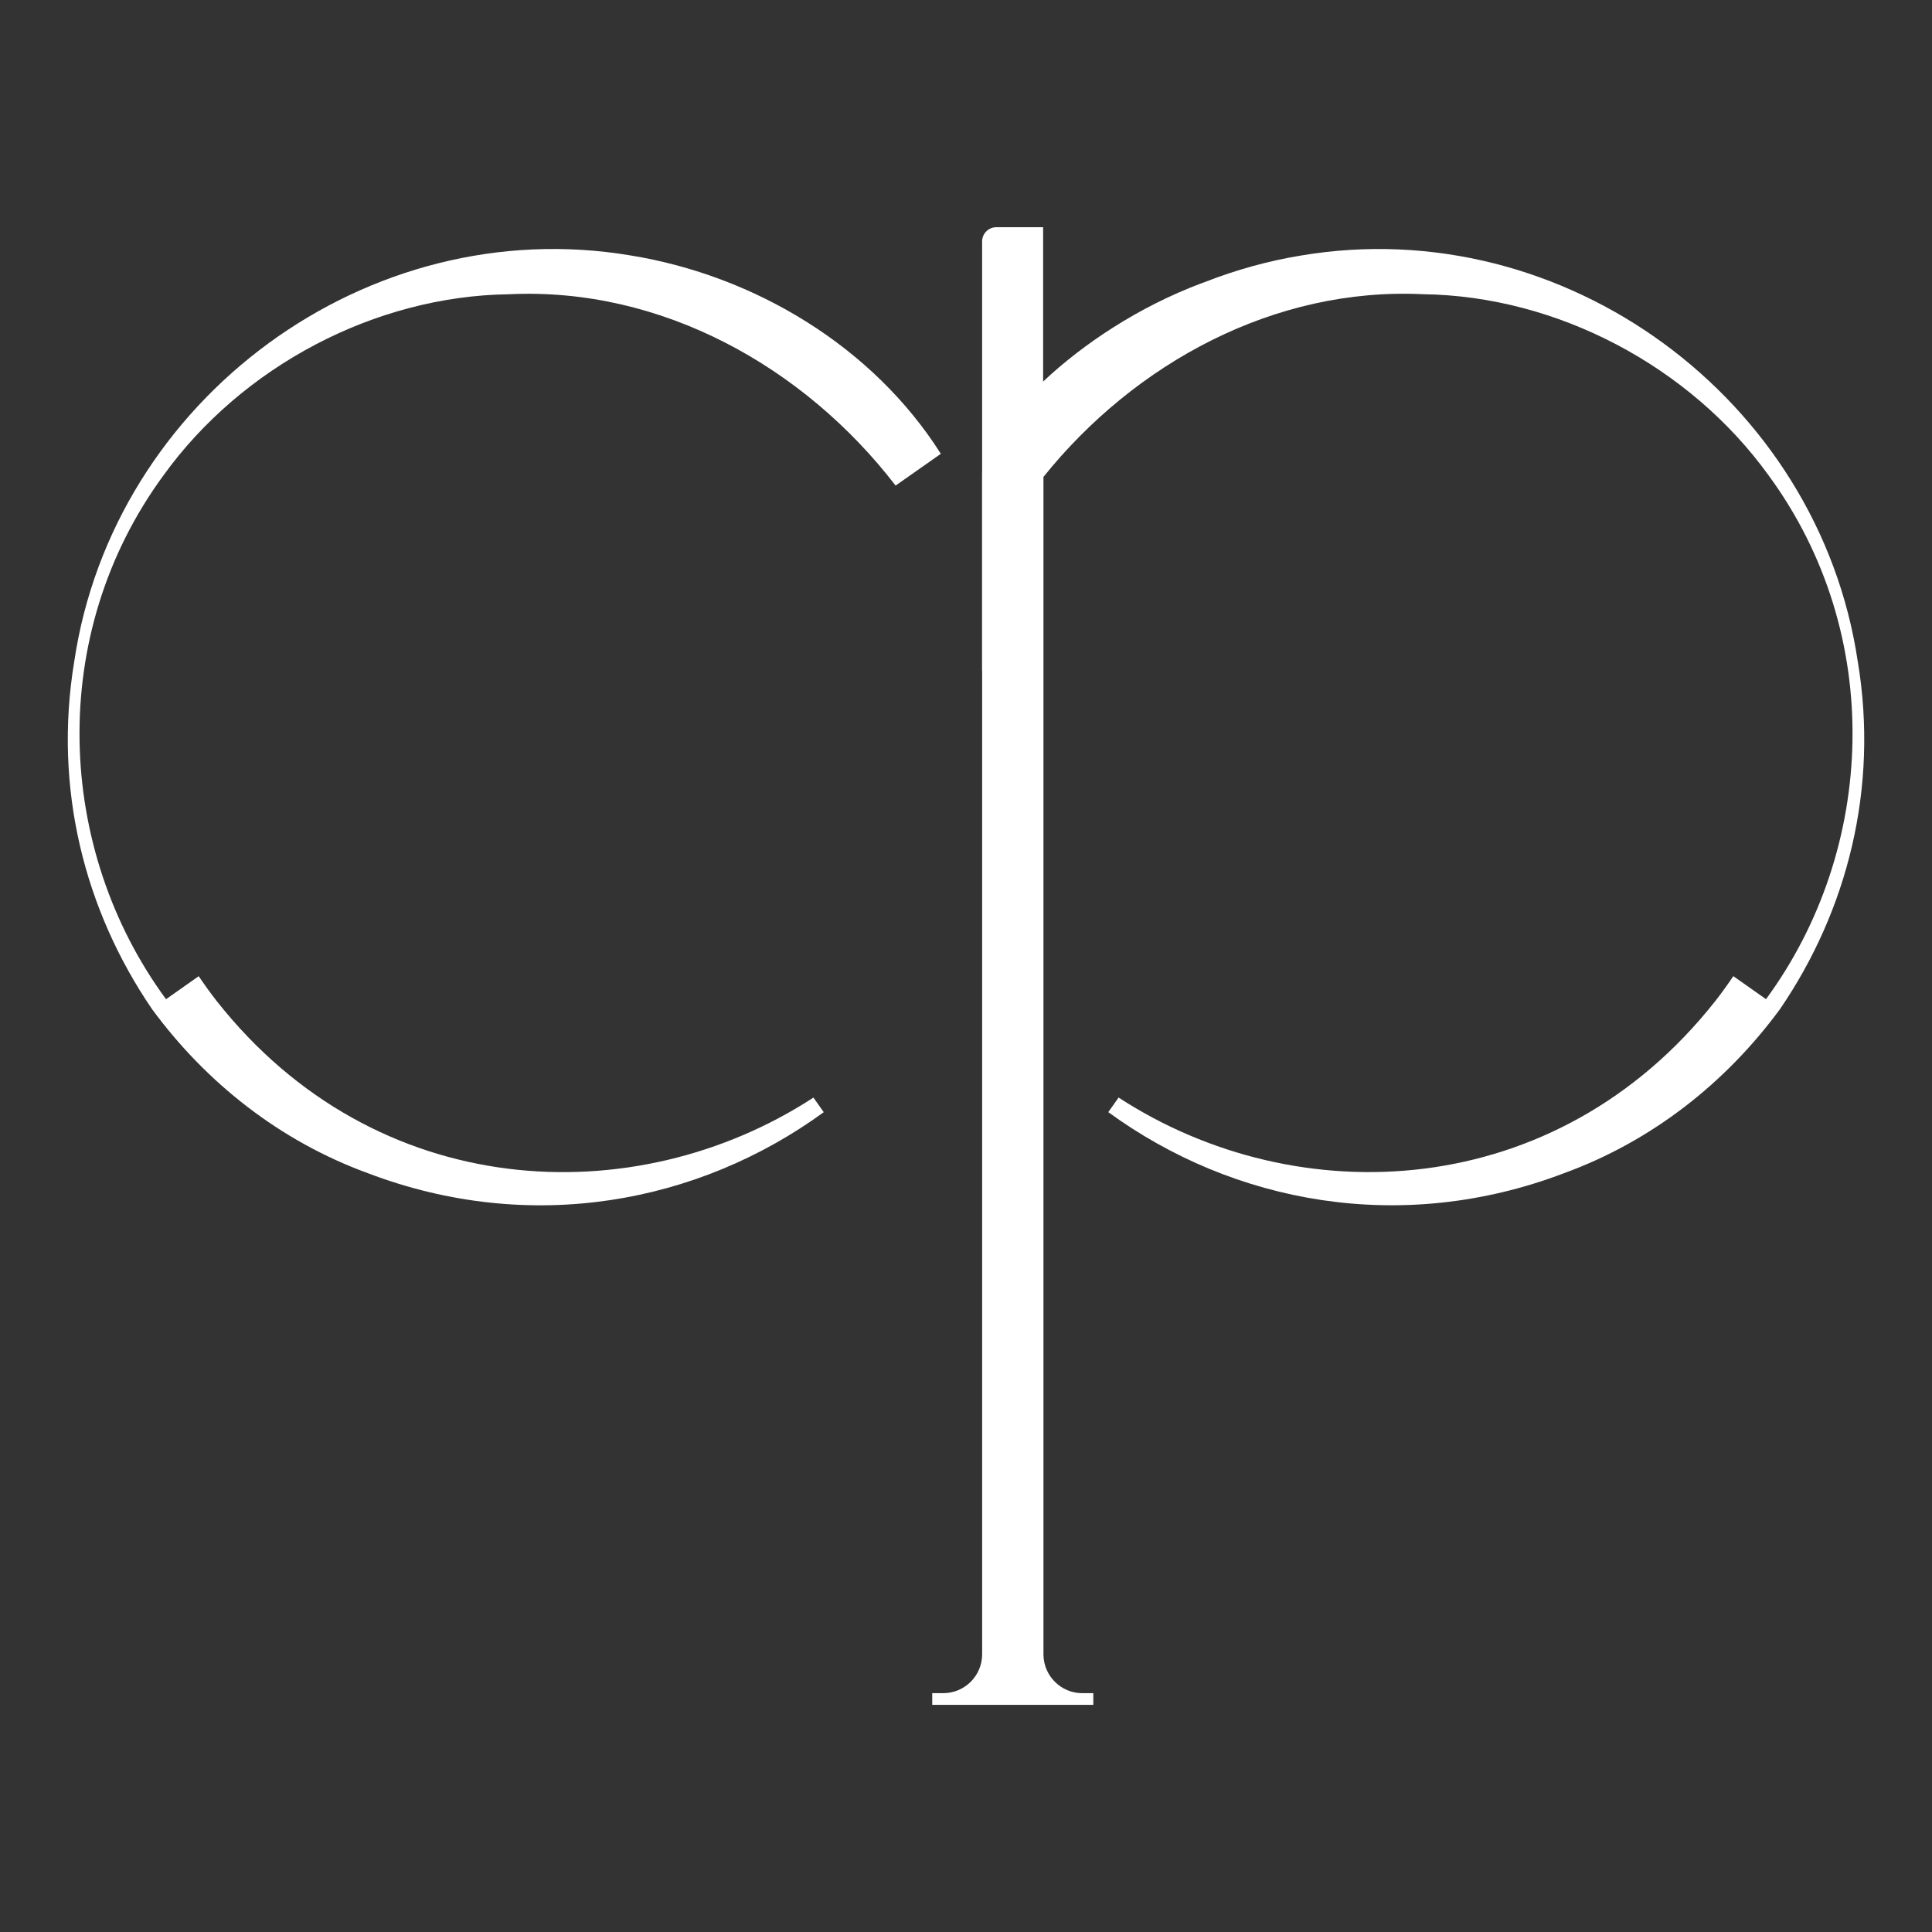
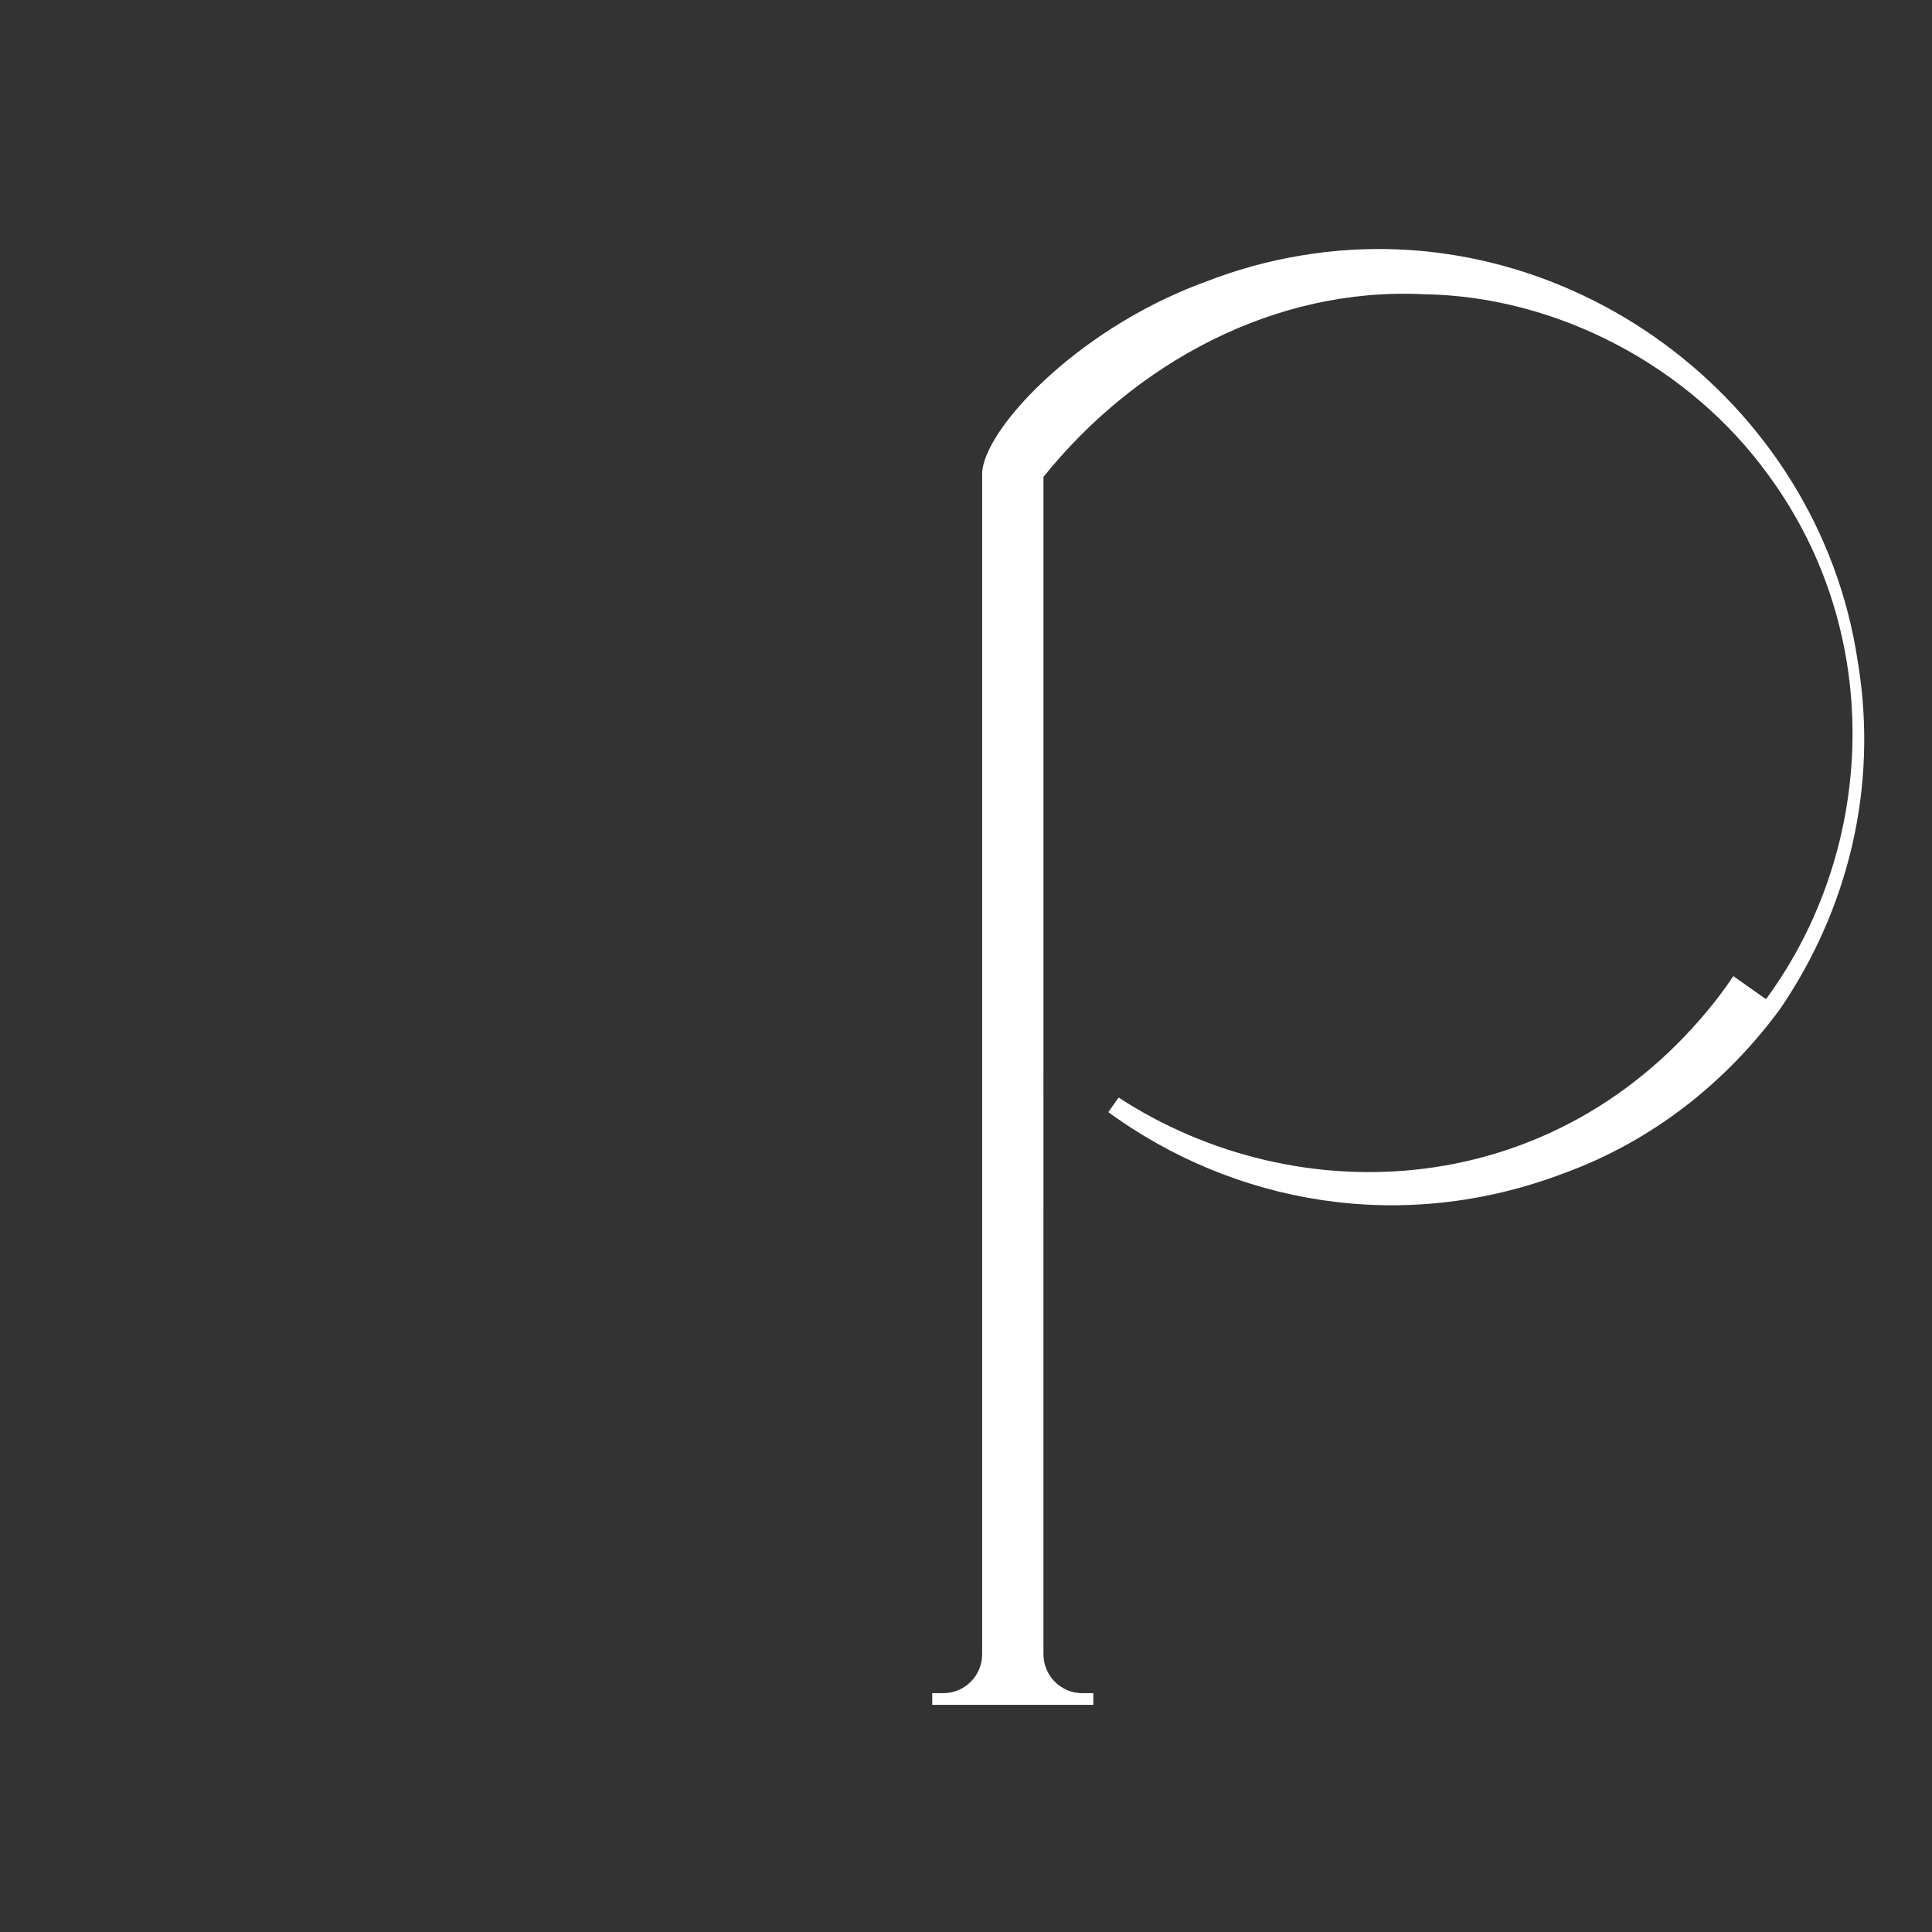
<svg xmlns="http://www.w3.org/2000/svg" id="Calque_1" viewBox="0 0 512 512">
  <rect x="0" y="0" width="512" height="512" fill="#333333" stroke="none" />
  <defs>
    <style>      .st0 {        fill: #fff;      }    </style>
  </defs>
  <g>
-     <path class="st0" d="M249.32,120.24c-17.99-28.39-49.29-47.19-82.18-52.54C97.35,55.98,30.03,105.71,19.68,175.27c-5.6,33.77,2.83,66.13,20.6,92.14h0c14.25,19.41,33.81,34.97,57.25,43.51,43.15,16.42,87.61,7.99,120.77-16.18l-2.73-3.87c-47.48,30.92-116.03,27.82-158.13-25.57-1.69-2.15-3.26-4.36-4.78-6.6l-8.66,6.1c-29.16-39.67-31.72-96.53-.68-138.82,20.84-28.9,56.04-47.53,91.54-48,40.43-1.96,78.29,19.25,102.48,50.7,0,0,3-2.1,6-4.21,3-2.1,6-4.21,6-4.21,0,0,0,0,0-.01Z" />
    <path class="st0" d="M492.32,175.27c-10.35-69.56-77.67-119.28-147.45-107.57-8.72,1.42-17.31,3.81-25.59,7.05-.28.1-.51.18-.81.29-33.83,12.69-58.19,39.36-58.19,50.61v312.74c0,5.7-4.62,10.32-10.32,10.32h-2.91v3.09h42.69v-3.09h-2.91c-5.64,0-10.2-4.53-10.3-10.14V126.38c24.24-30.16,61.19-50.32,100.62-48.41,35.51.47,70.7,19.1,91.54,48,31.04,42.29,28.48,99.15-.68,138.82l-8.66-6.1c-1.51,2.24-3.09,4.45-4.78,6.6-42.1,53.39-110.65,56.49-158.13,25.57l-2.73,3.87c33.16,24.17,77.62,32.6,120.77,16.18,23.44-8.54,43-24.1,57.25-43.5h0c17.76-26.01,26.2-58.38,20.6-92.14Z" />
  </g>
-   <path class="st0" d="M264.05,60.21h12.39v117.54h-16.17V63.99c0-2.09,1.69-3.78,3.78-3.78Z" />
</svg>